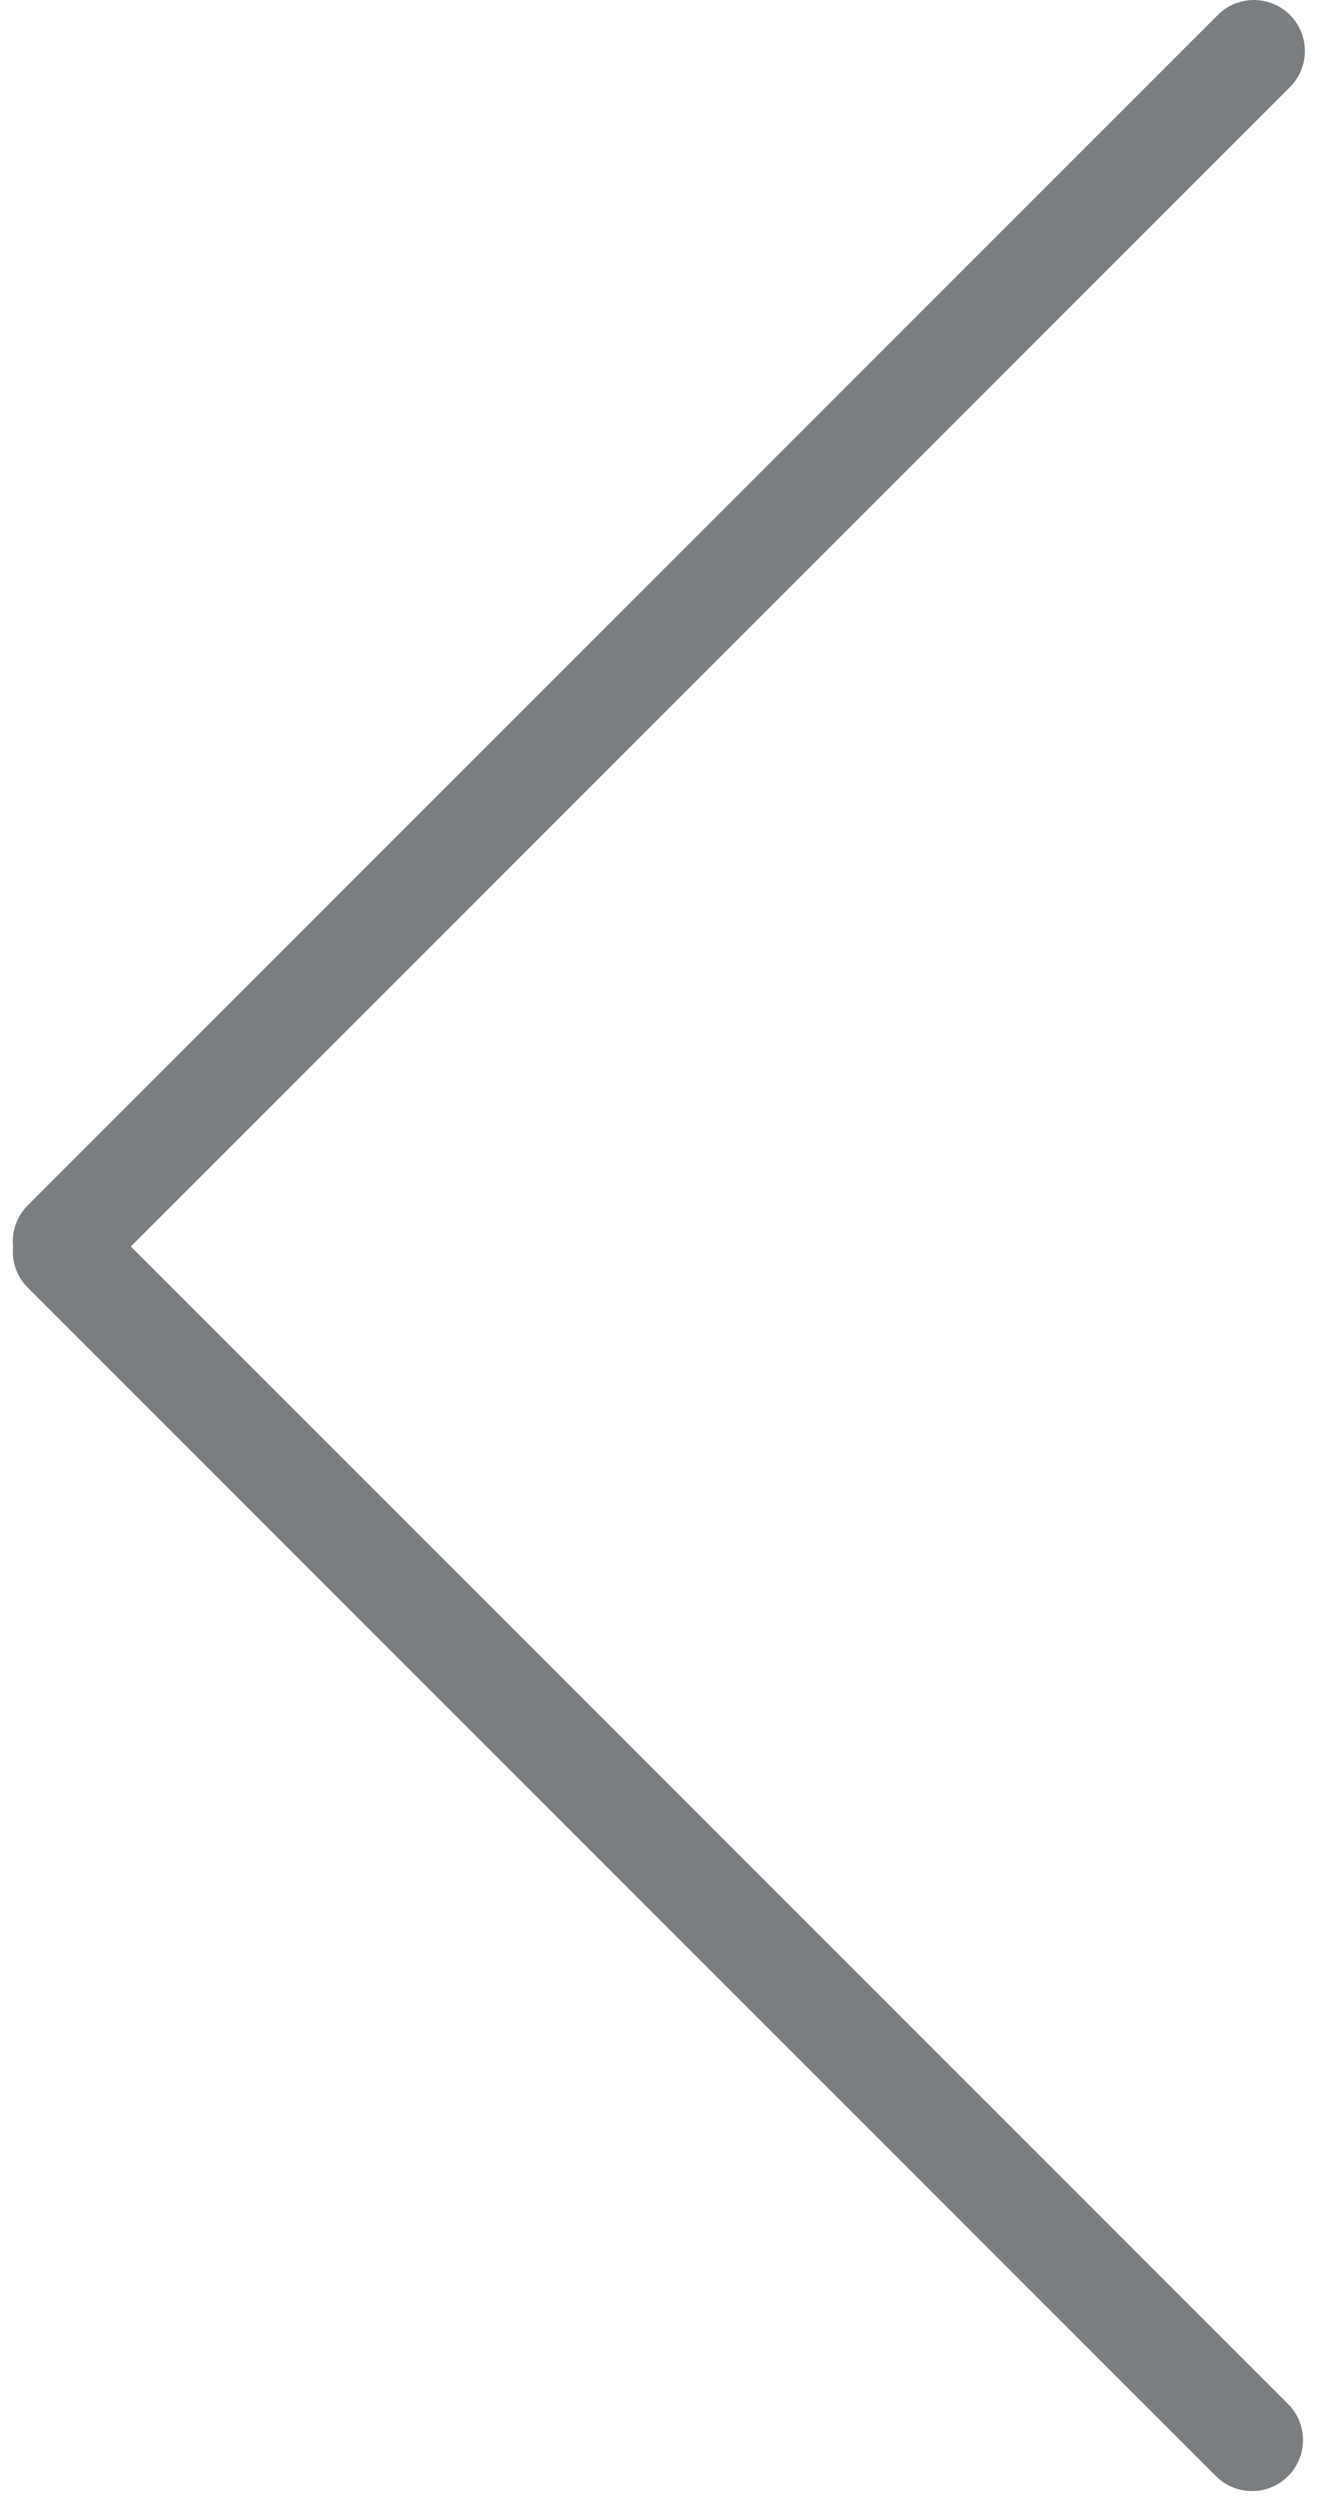
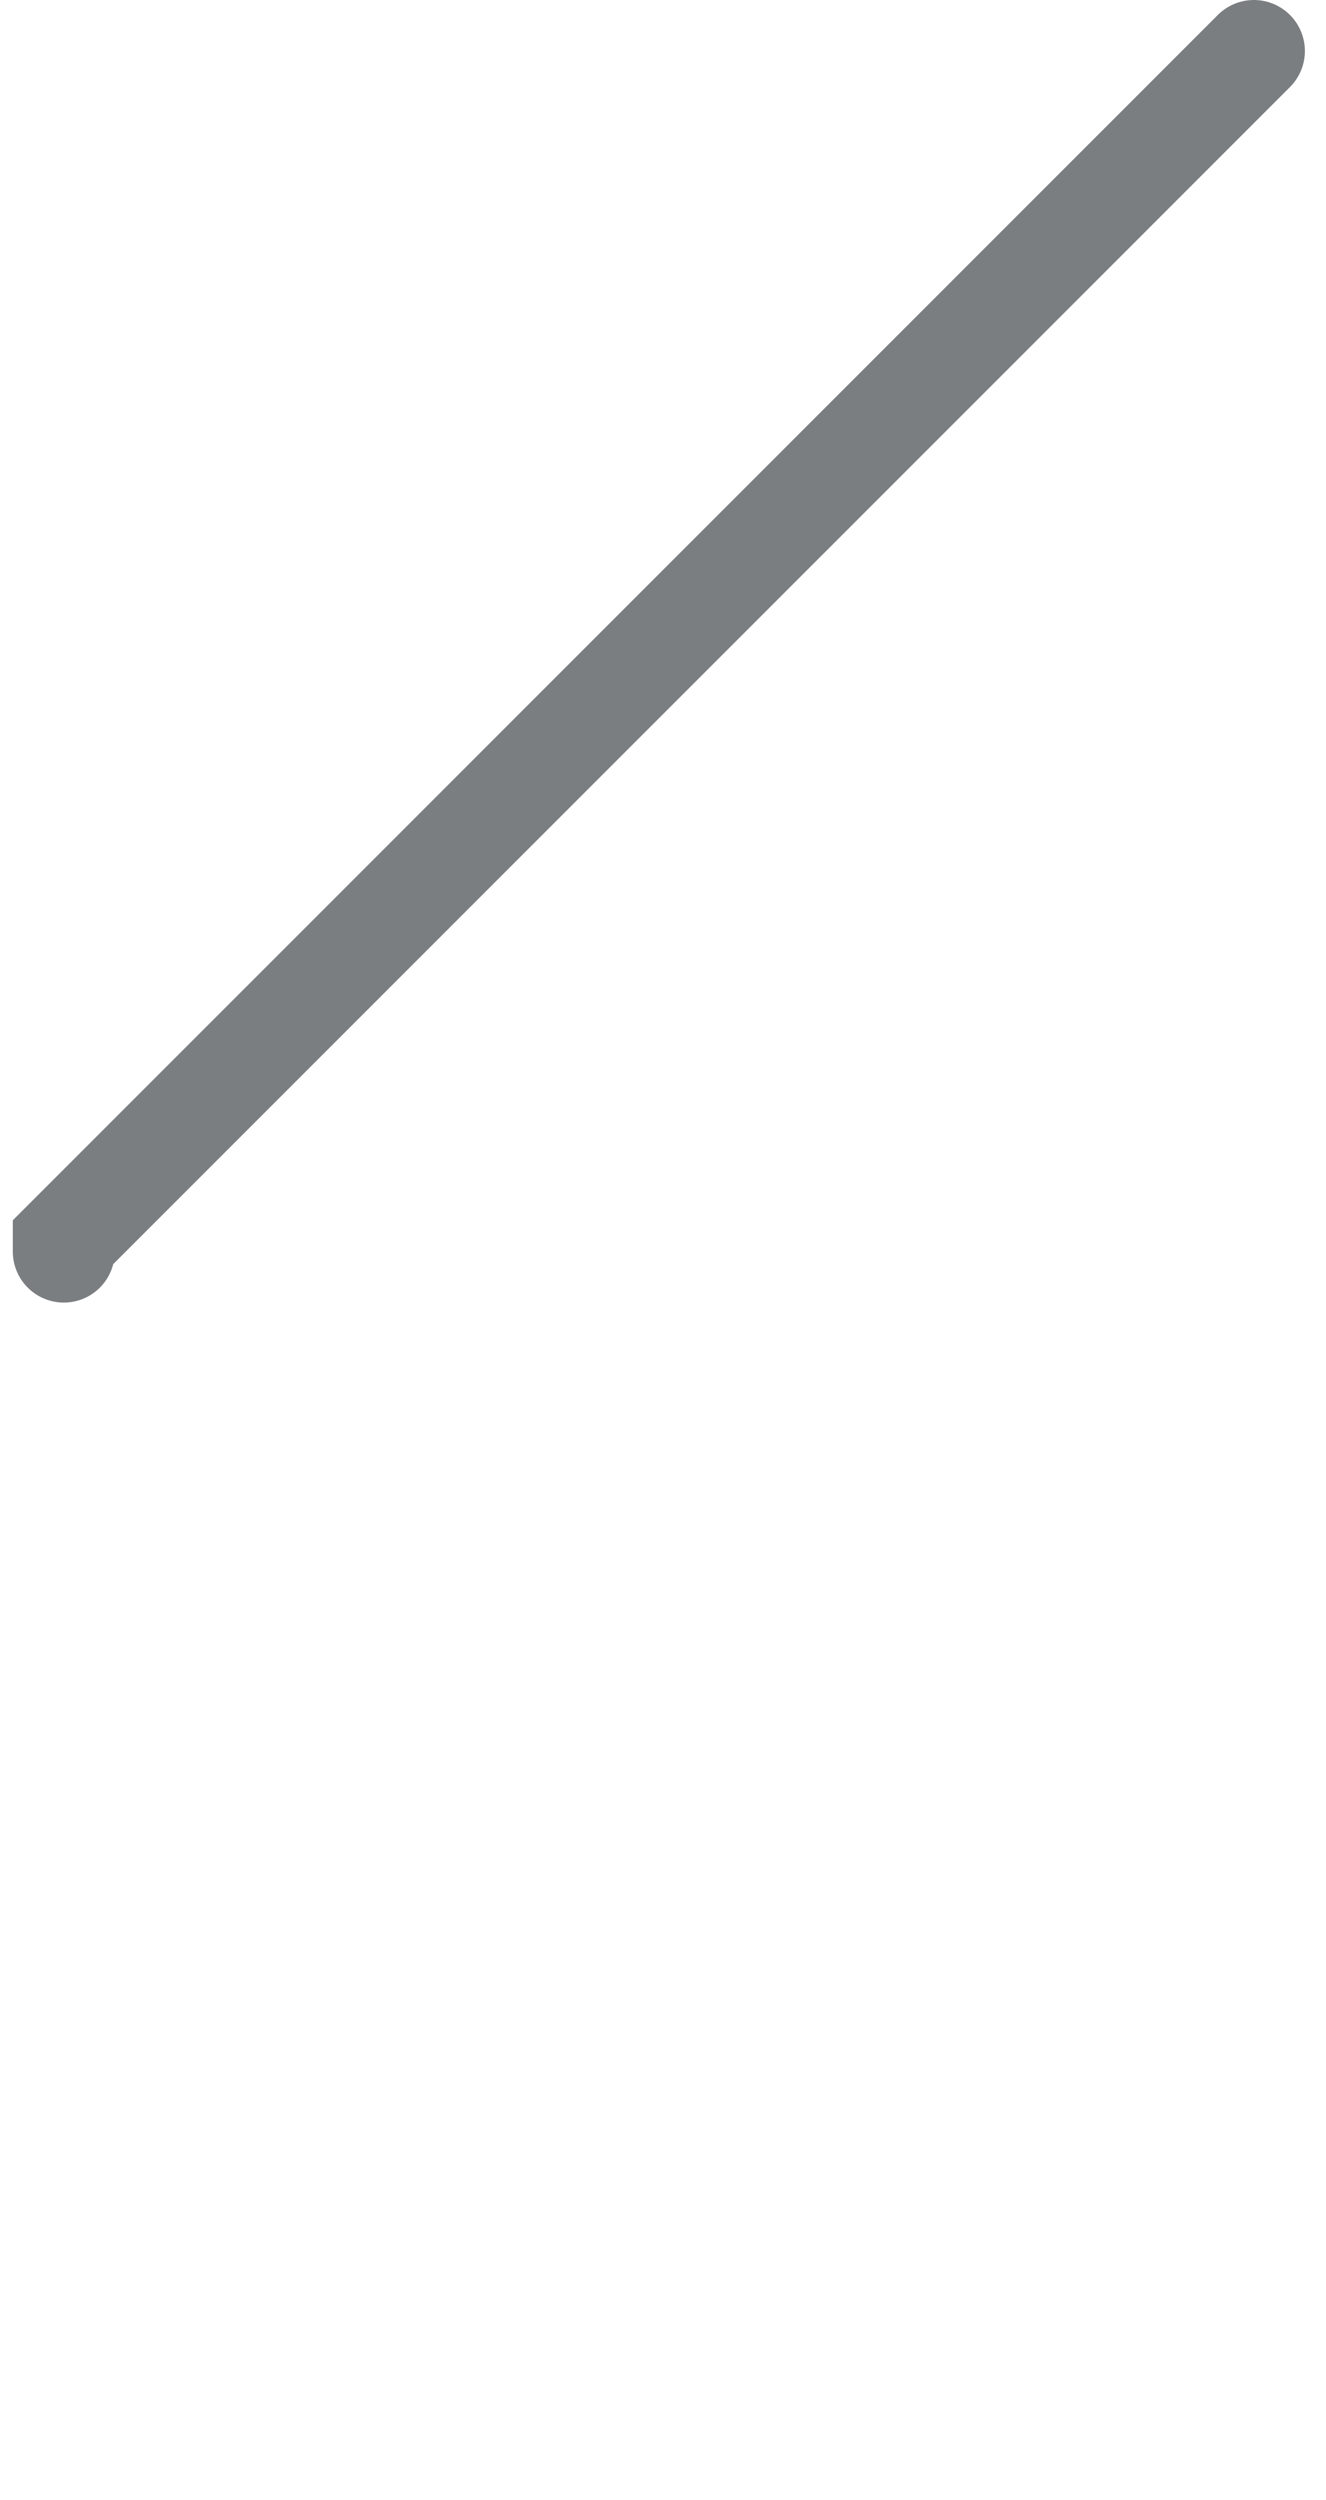
<svg xmlns="http://www.w3.org/2000/svg" width="26" height="49" viewBox="0 0 26 49" fill="none">
-   <path d="M24.586 1L1.251 24.334M24.549 47.83L1.251 24.533" stroke="#7B7E81" stroke-width="2" stroke-linecap="round" />
+   <path d="M24.586 1L1.251 24.334L1.251 24.533" stroke="#7B7E81" stroke-width="2" stroke-linecap="round" />
</svg>